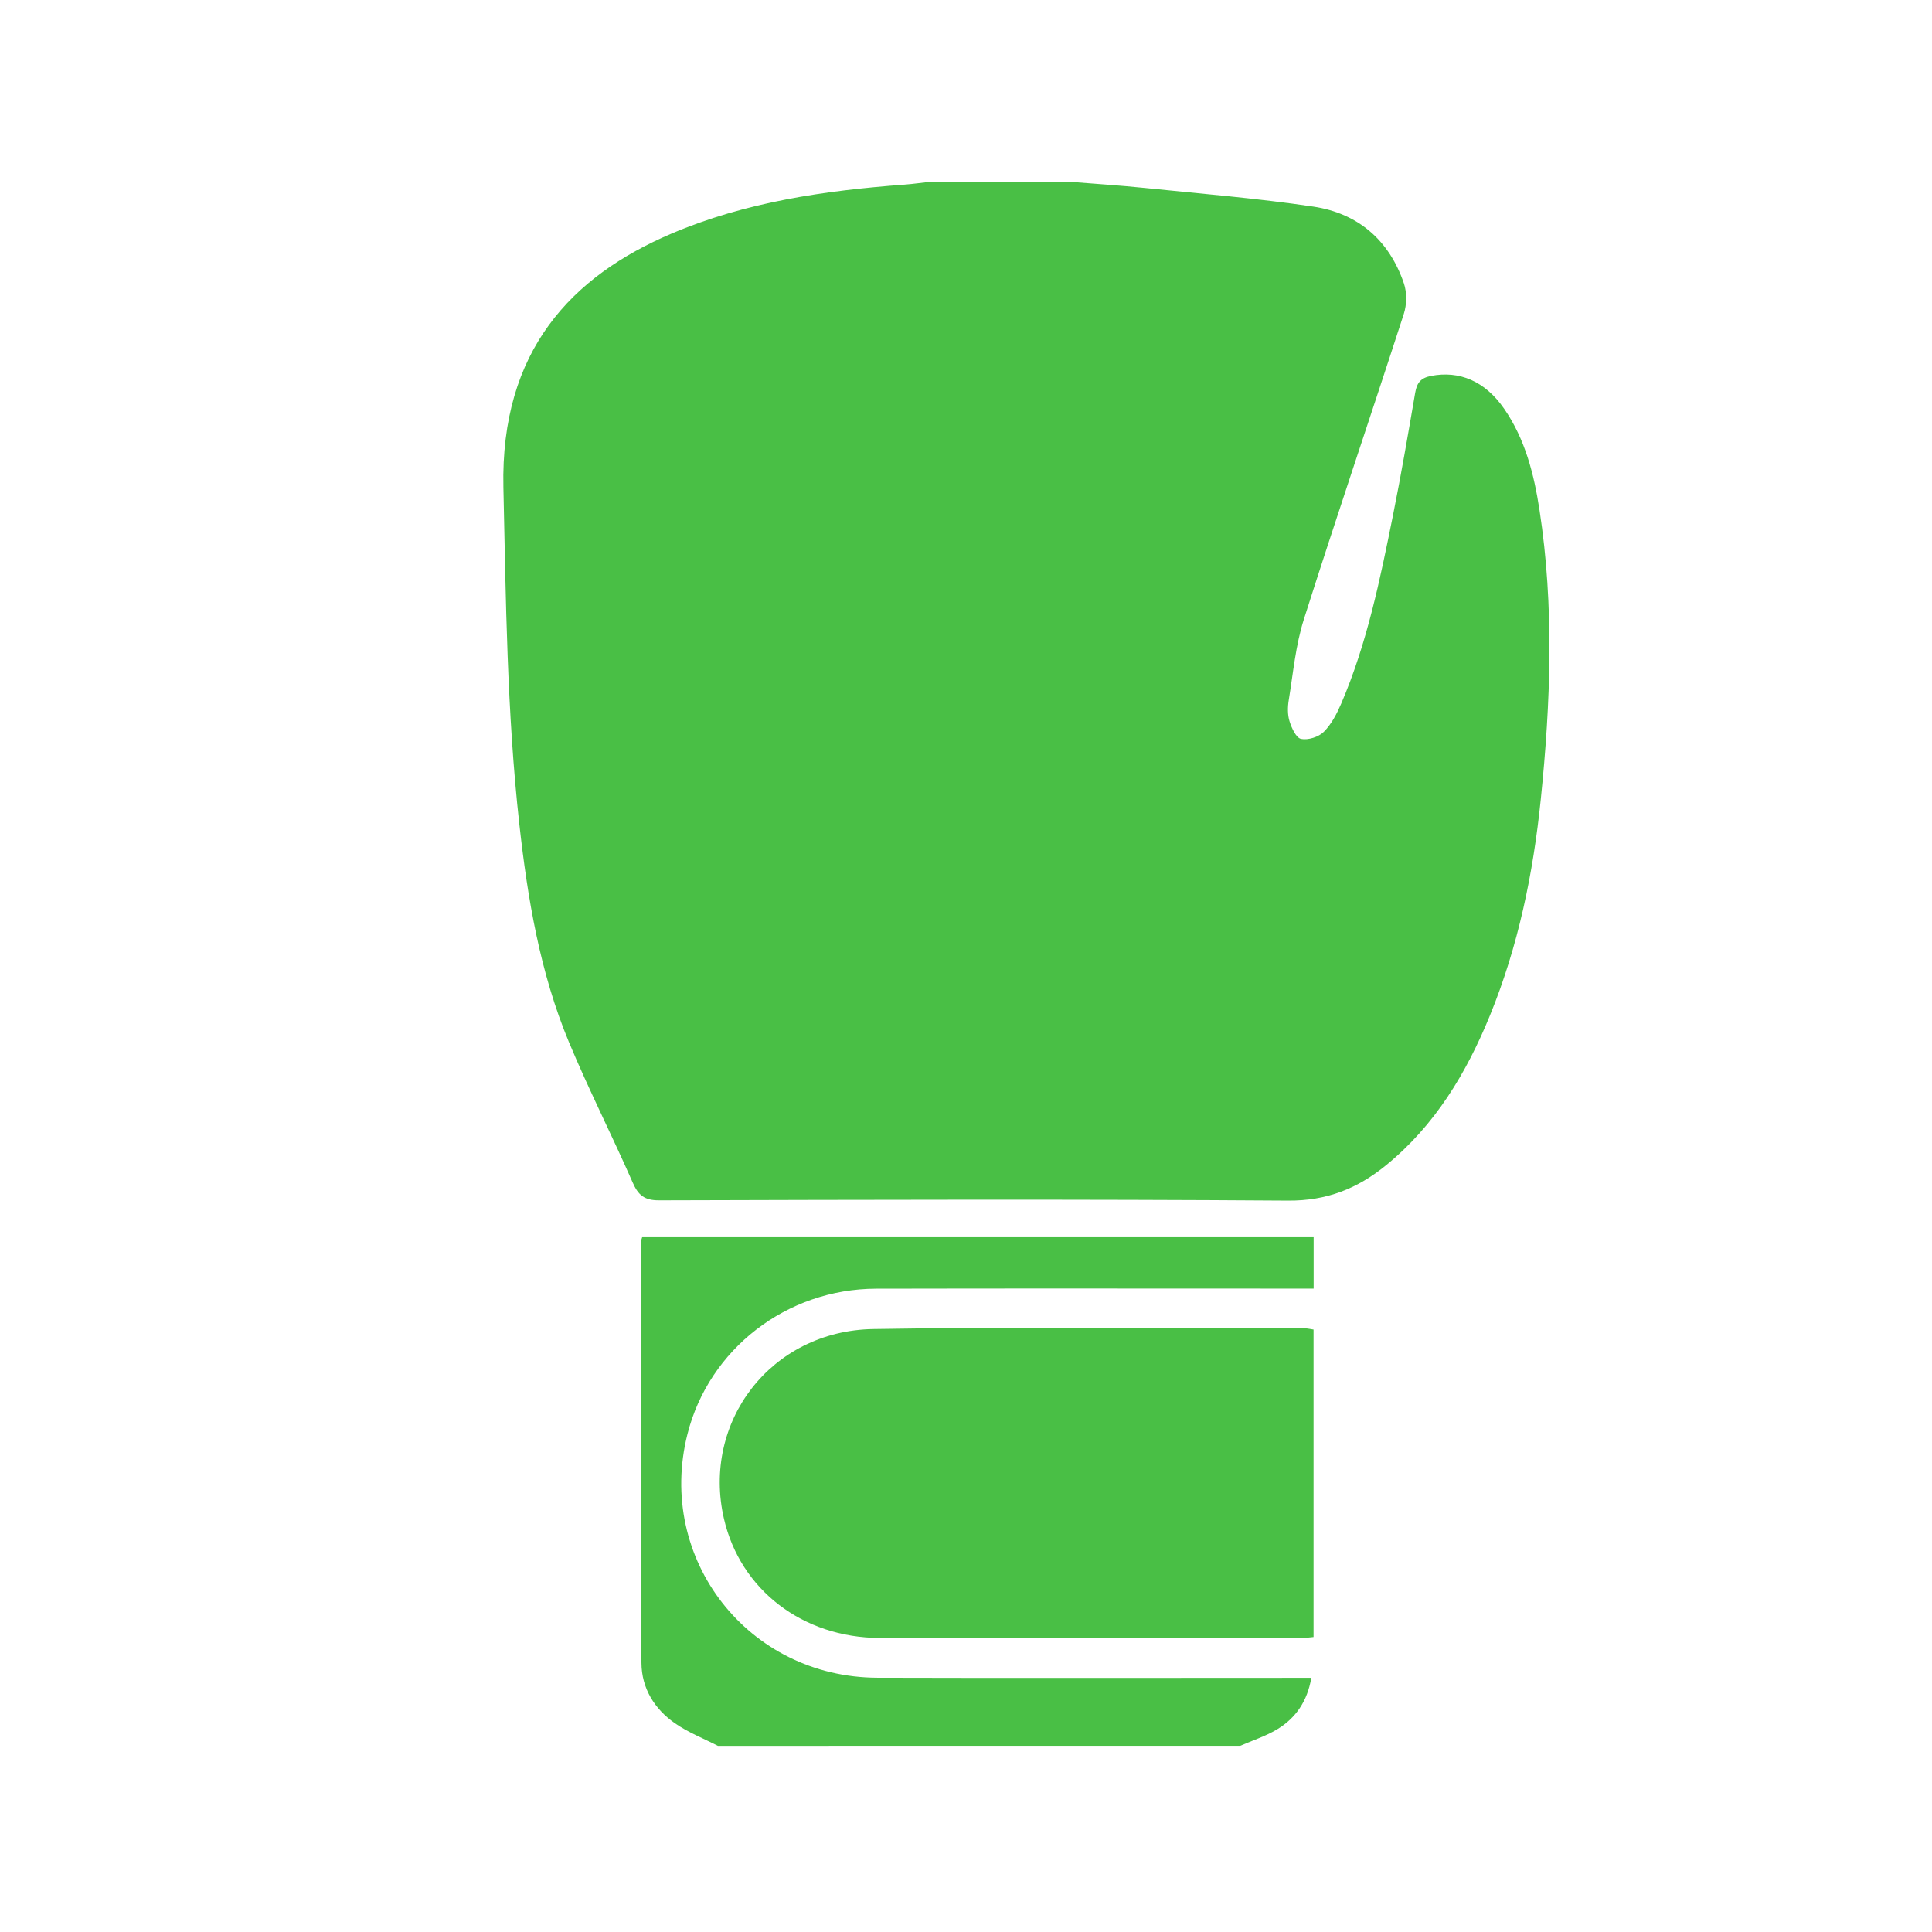
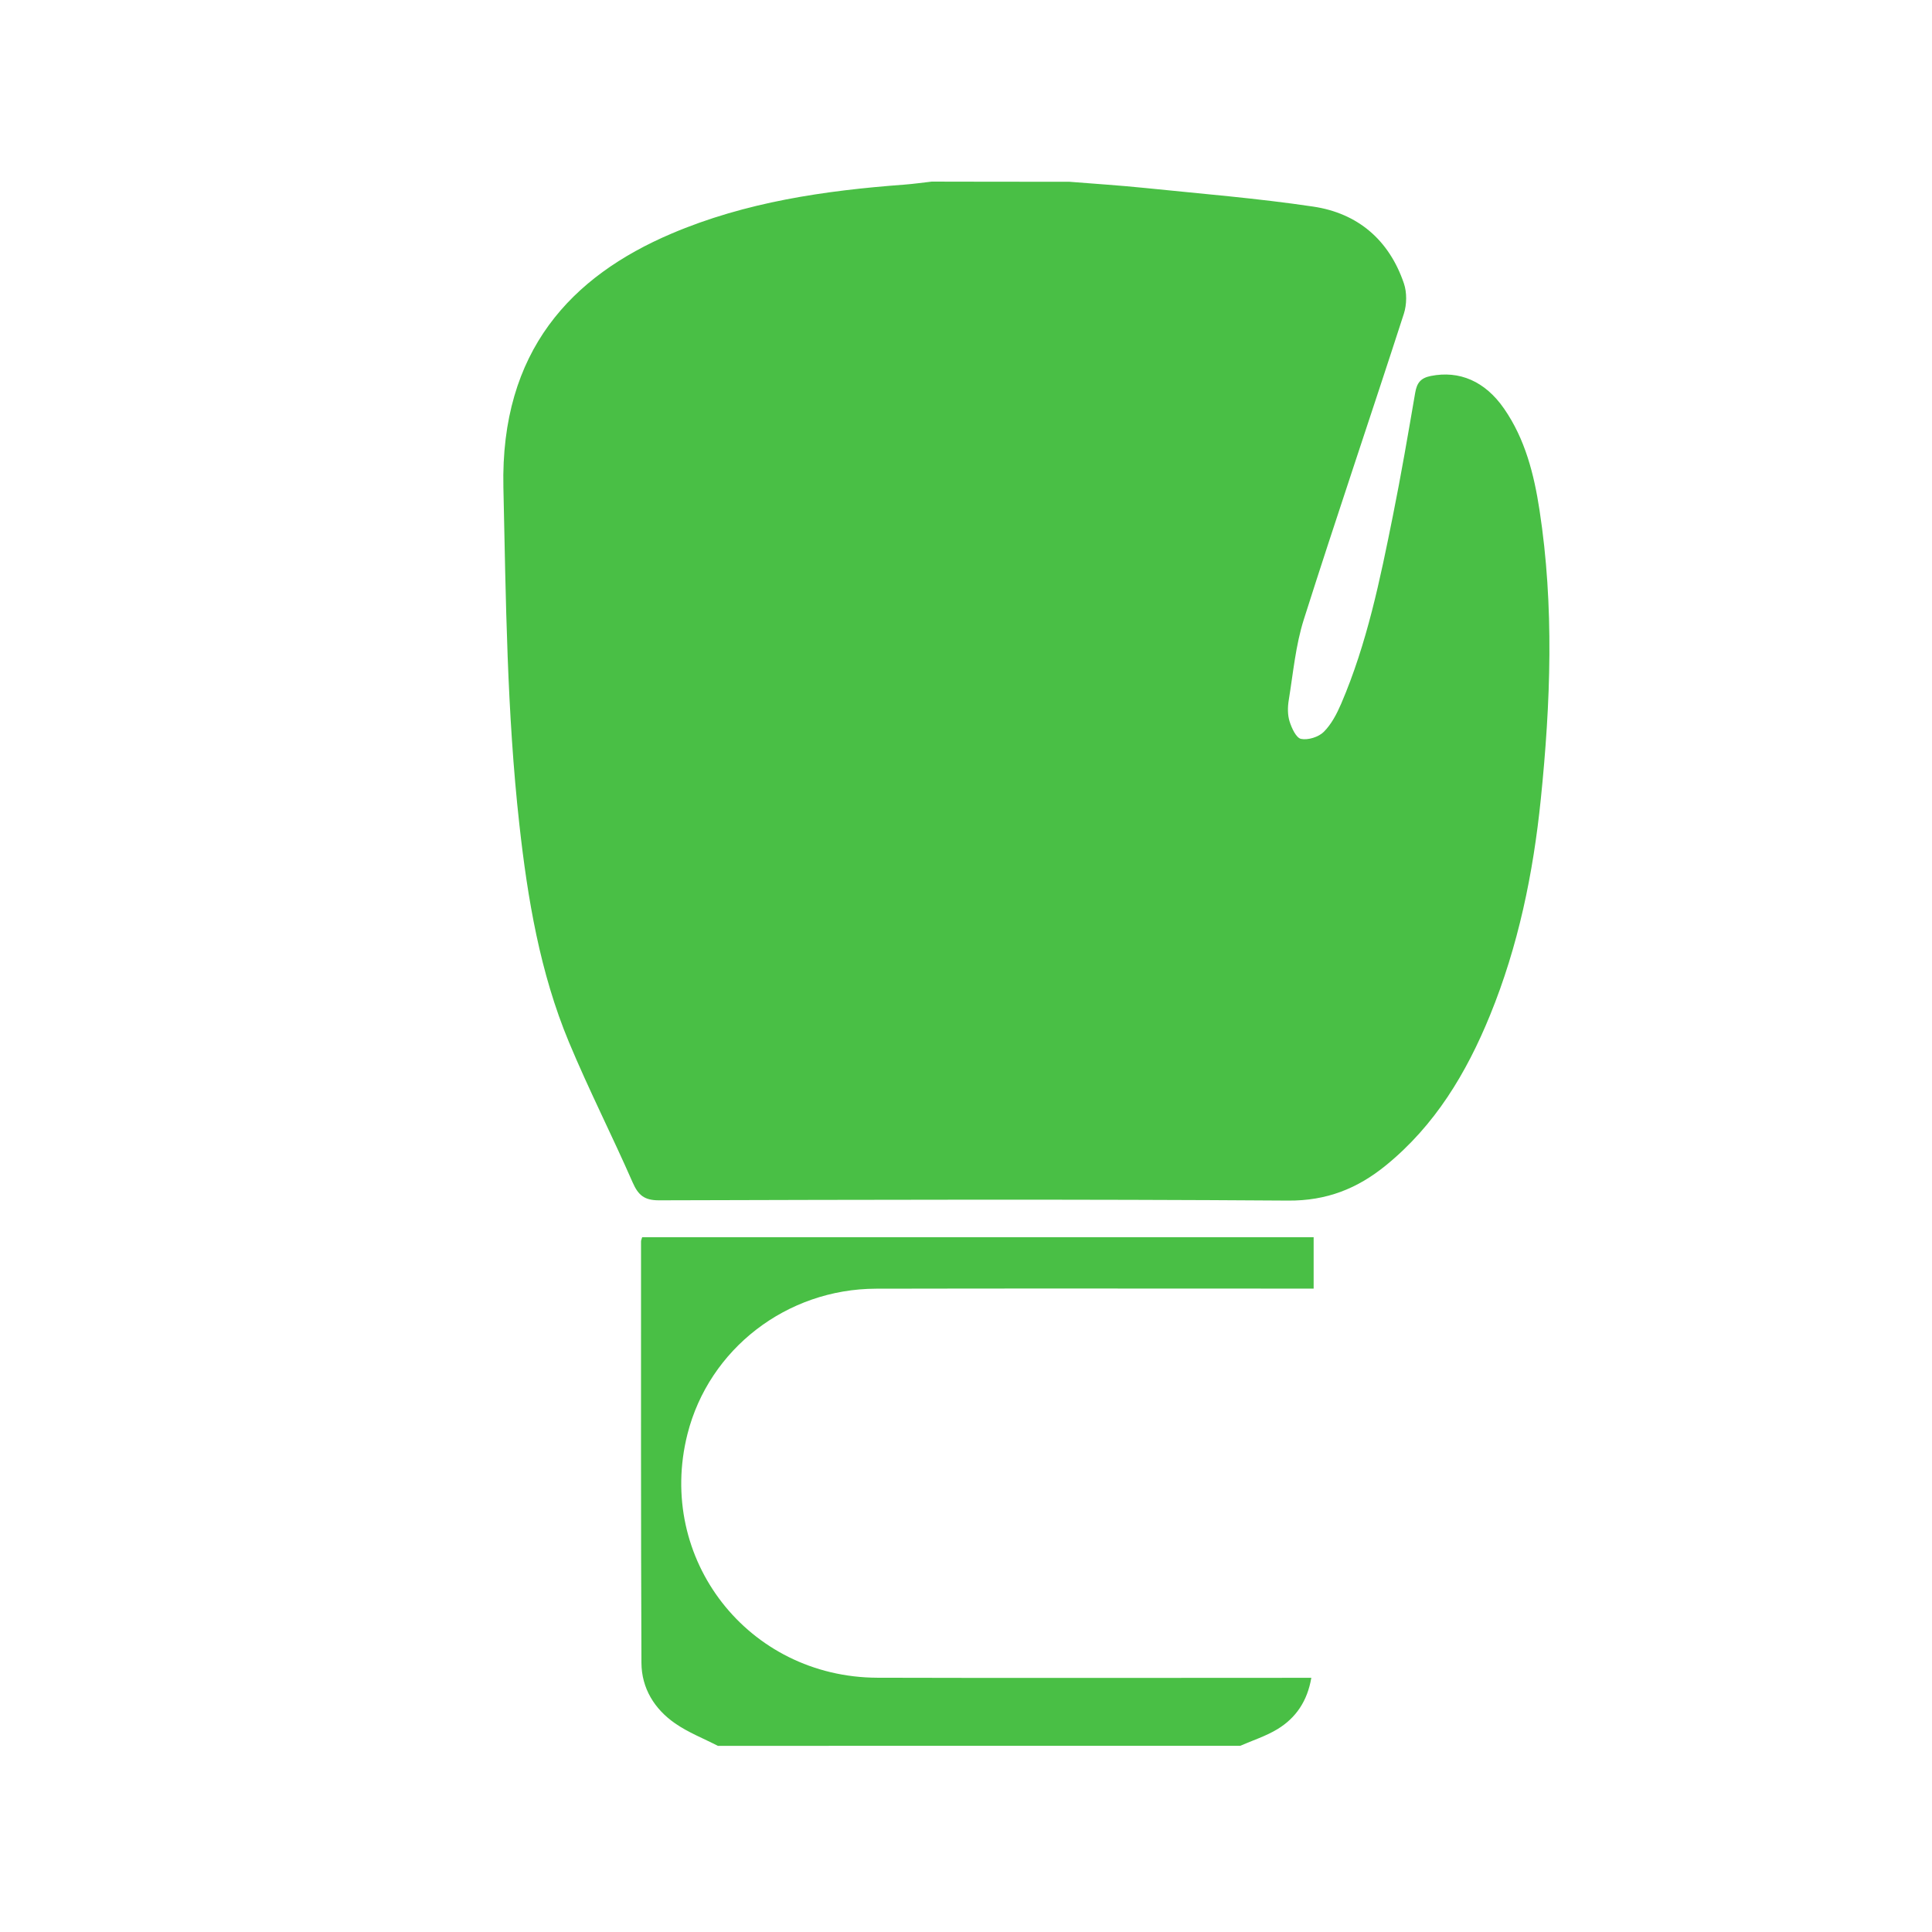
<svg xmlns="http://www.w3.org/2000/svg" id="Слой_1" x="0px" y="0px" viewBox="0 0 425.2 425.2" style="enable-background:new 0 0 425.2 425.2;" xml:space="preserve">
  <style type="text/css"> .st0{fill:#49BF45;} </style>
  <g>
    <path class="st0" d="M235.3,40c5.57,0.45,11.14,0.8,16.69,1.37c12.36,1.27,24.76,2.27,37.04,4.1c9.82,1.46,16.7,7.37,19.94,16.89 c0.69,2.02,0.65,4.67-0.01,6.71c-7.26,22.44-14.87,44.78-22.01,67.26c-1.81,5.7-2.35,11.82-3.32,17.77 c-0.25,1.52-0.27,3.22,0.18,4.66c0.46,1.48,1.45,3.64,2.53,3.86c1.54,0.31,3.86-0.41,5-1.55c1.68-1.67,2.88-3.99,3.84-6.22 c5.68-13.25,8.55-27.3,11.37-41.33c1.81-8.99,3.36-18.04,4.91-27.08c0.37-2.15,1.18-3.25,3.46-3.7c6.24-1.23,11.9,1.12,16.11,7.21 c4.64,6.71,6.58,14.42,7.79,22.31c3.26,21.2,2.45,42.44,0.28,63.66c-1.67,16.32-4.95,32.3-11.18,47.54 c-5.18,12.69-12.1,24.23-22.92,33.03c-6.26,5.1-13.03,7.8-21.48,7.74c-46.16-0.32-92.32-0.19-138.48-0.06 c-3.25,0.01-4.58-1.15-5.81-3.95c-4.53-10.34-9.67-20.43-14.01-30.85c-6.38-15.32-9.1-31.56-10.92-47.95 c-2.74-24.64-2.96-49.39-3.51-74.15c-0.67-30.1,15.02-46.49,36.96-55.84c16.38-6.98,33.74-9.49,51.34-10.8 c1.99-0.15,3.97-0.44,5.96-0.66C215.13,40,225.22,40,235.3,40z" />
    <path class="st0" d="M157.99,384.23c-3.16-1.63-6.53-2.94-9.42-4.95c-4.54-3.15-7.37-7.72-7.4-13.32 c-0.13-30.92-0.09-61.84-0.09-92.76c0-0.22,0.11-0.43,0.25-0.91c49.14,0,98.35,0,147.78,0c0,3.65,0,7.19,0,11.31 c-1.39,0-2.79,0-4.19,0c-30.7,0-61.4-0.05-92.1,0.02c-19.7,0.04-36.79,13.29-41.52,31.99c-6.94,27.48,13.32,53.55,41.84,53.63 c30.36,0.09,60.73,0.02,91.09,0.02c1.33,0,2.66,0,4.37,0c-0.88,5.17-3.42,8.84-7.46,11.3c-2.53,1.54-5.44,2.46-8.18,3.66 C234.63,384.23,196.31,384.23,157.99,384.23z" />
-     <path class="st0" d="M289.09,292.61c0,22.56,0,45.02,0,67.67c-0.97,0.09-1.84,0.23-2.71,0.23c-30.91,0.01-61.83,0.09-92.74-0.02 c-17.03-0.06-30.69-10.64-34.3-26.19c-4.96-21.34,10.32-41.42,32.84-41.8c31.69-0.54,63.4-0.15,95.09-0.15 C287.81,292.36,288.35,292.5,289.09,292.61z" />
  </g>
</svg>